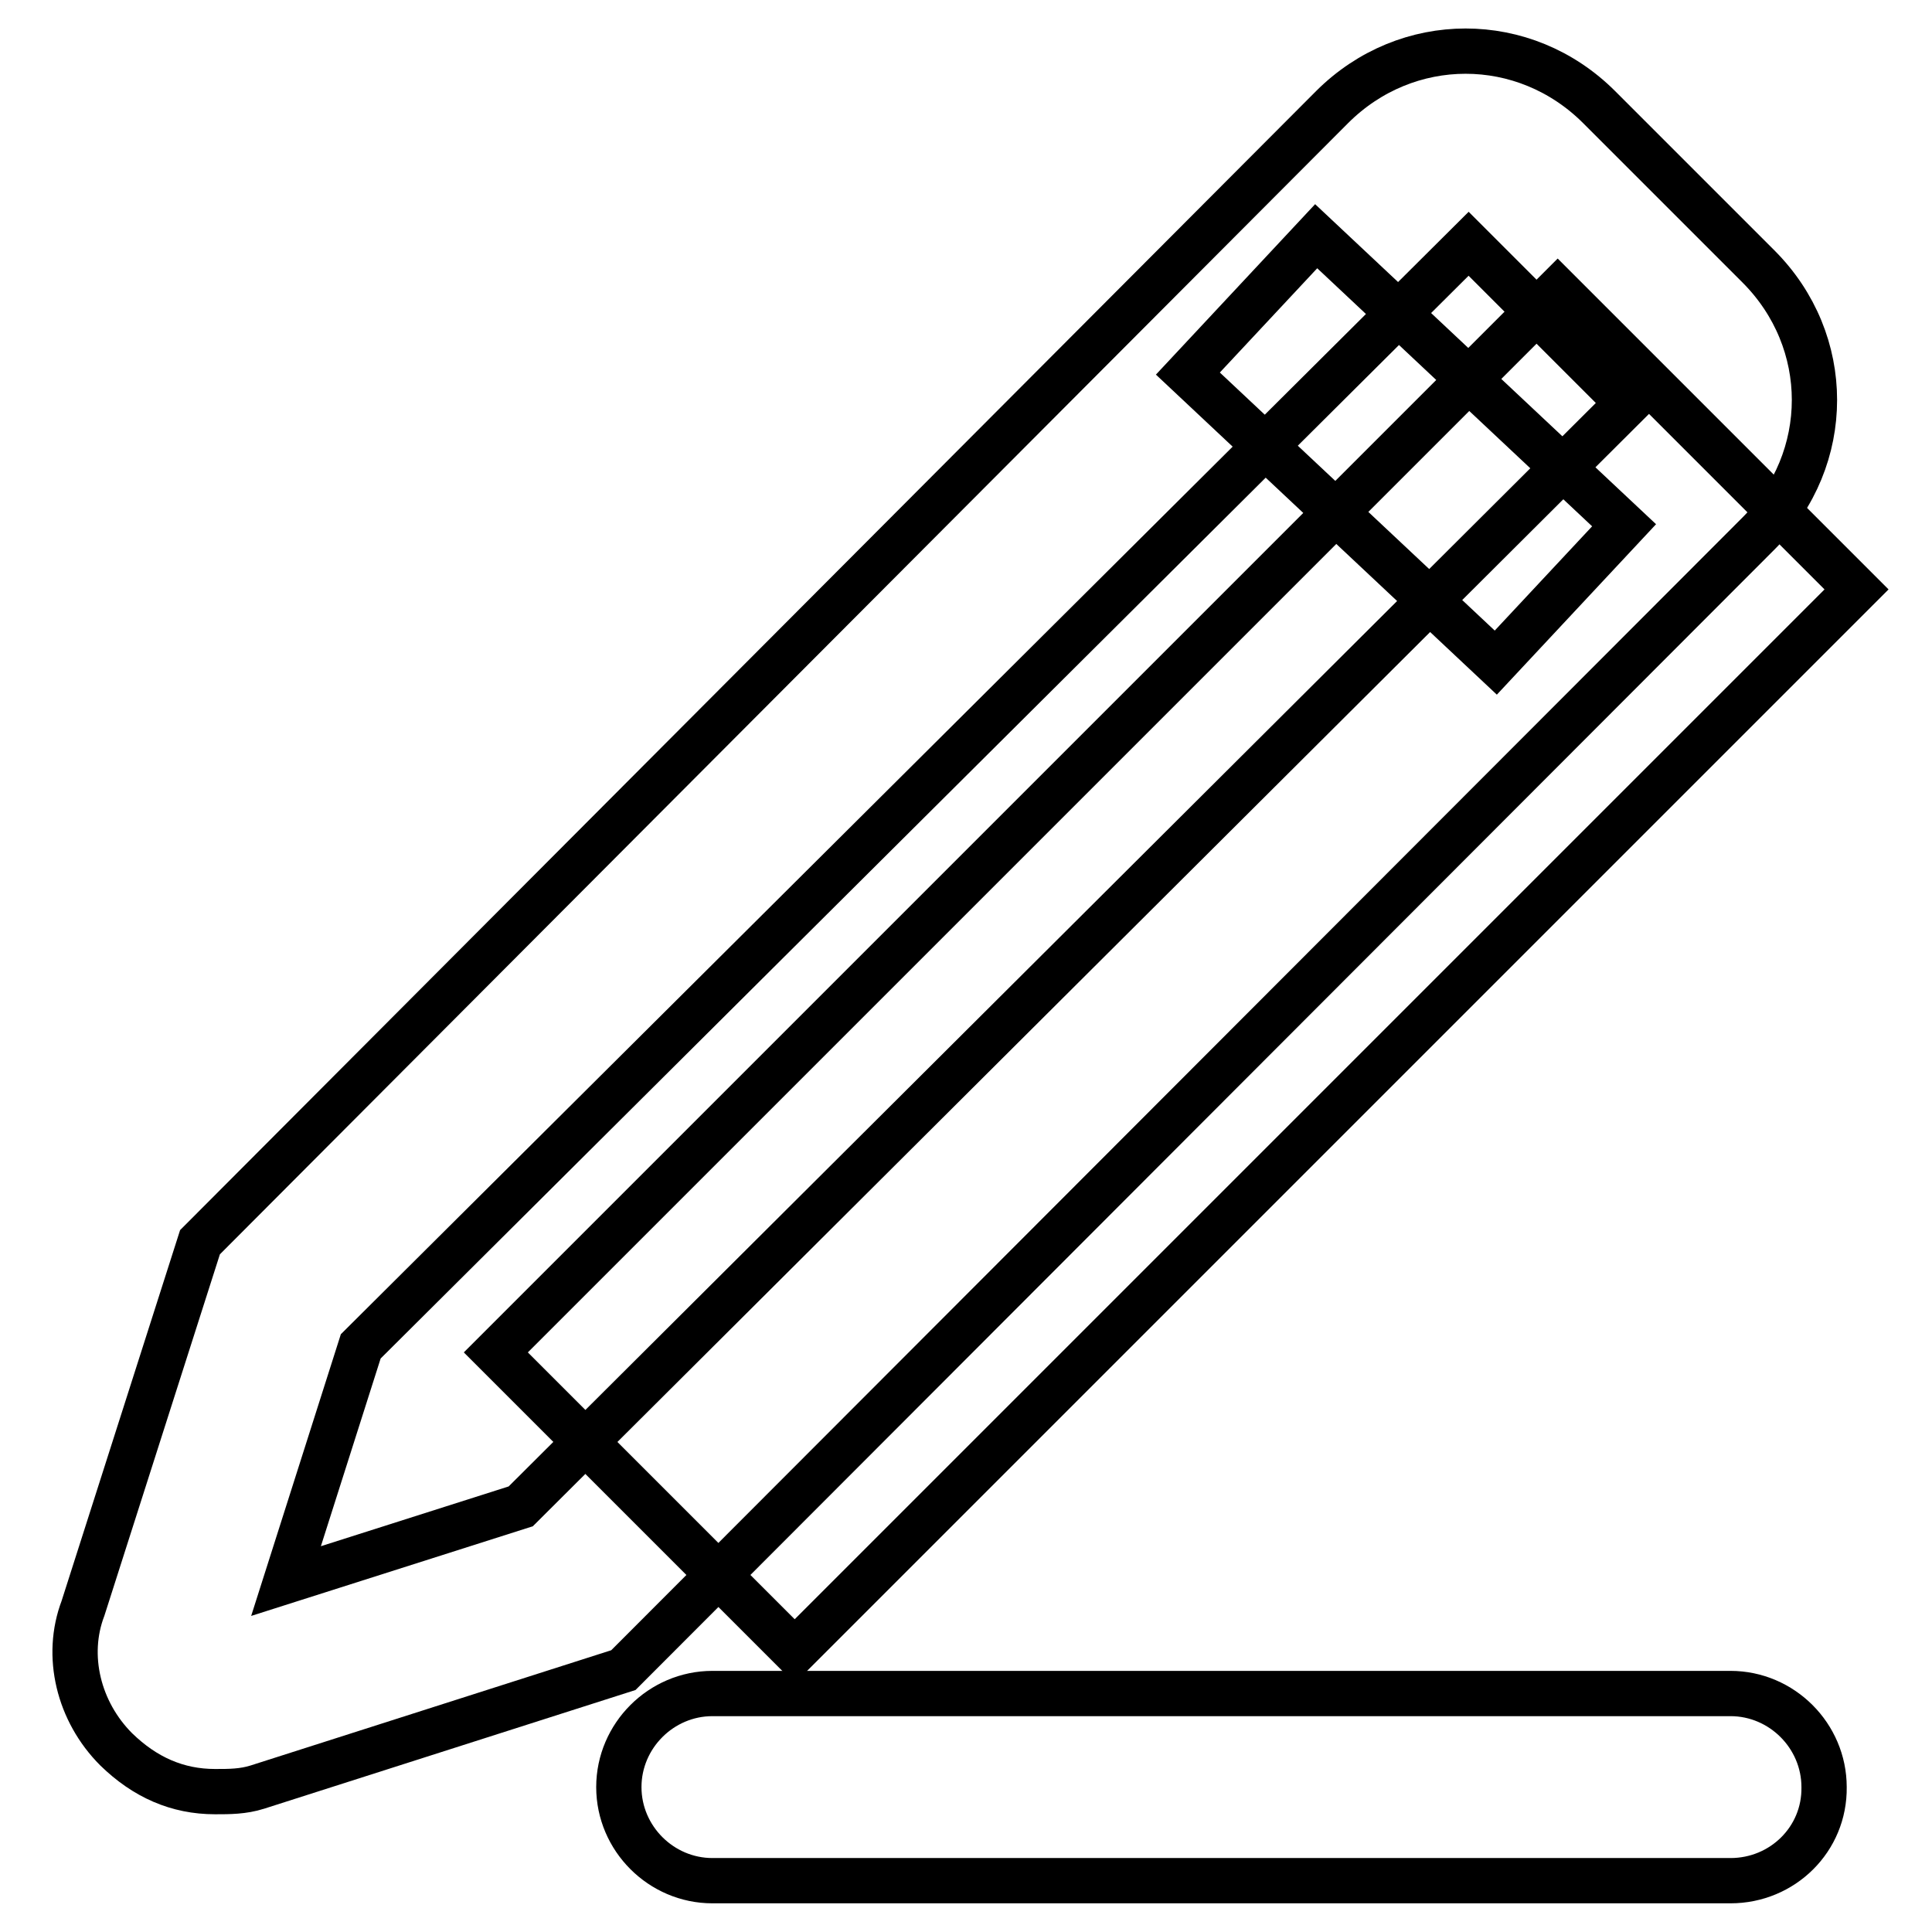
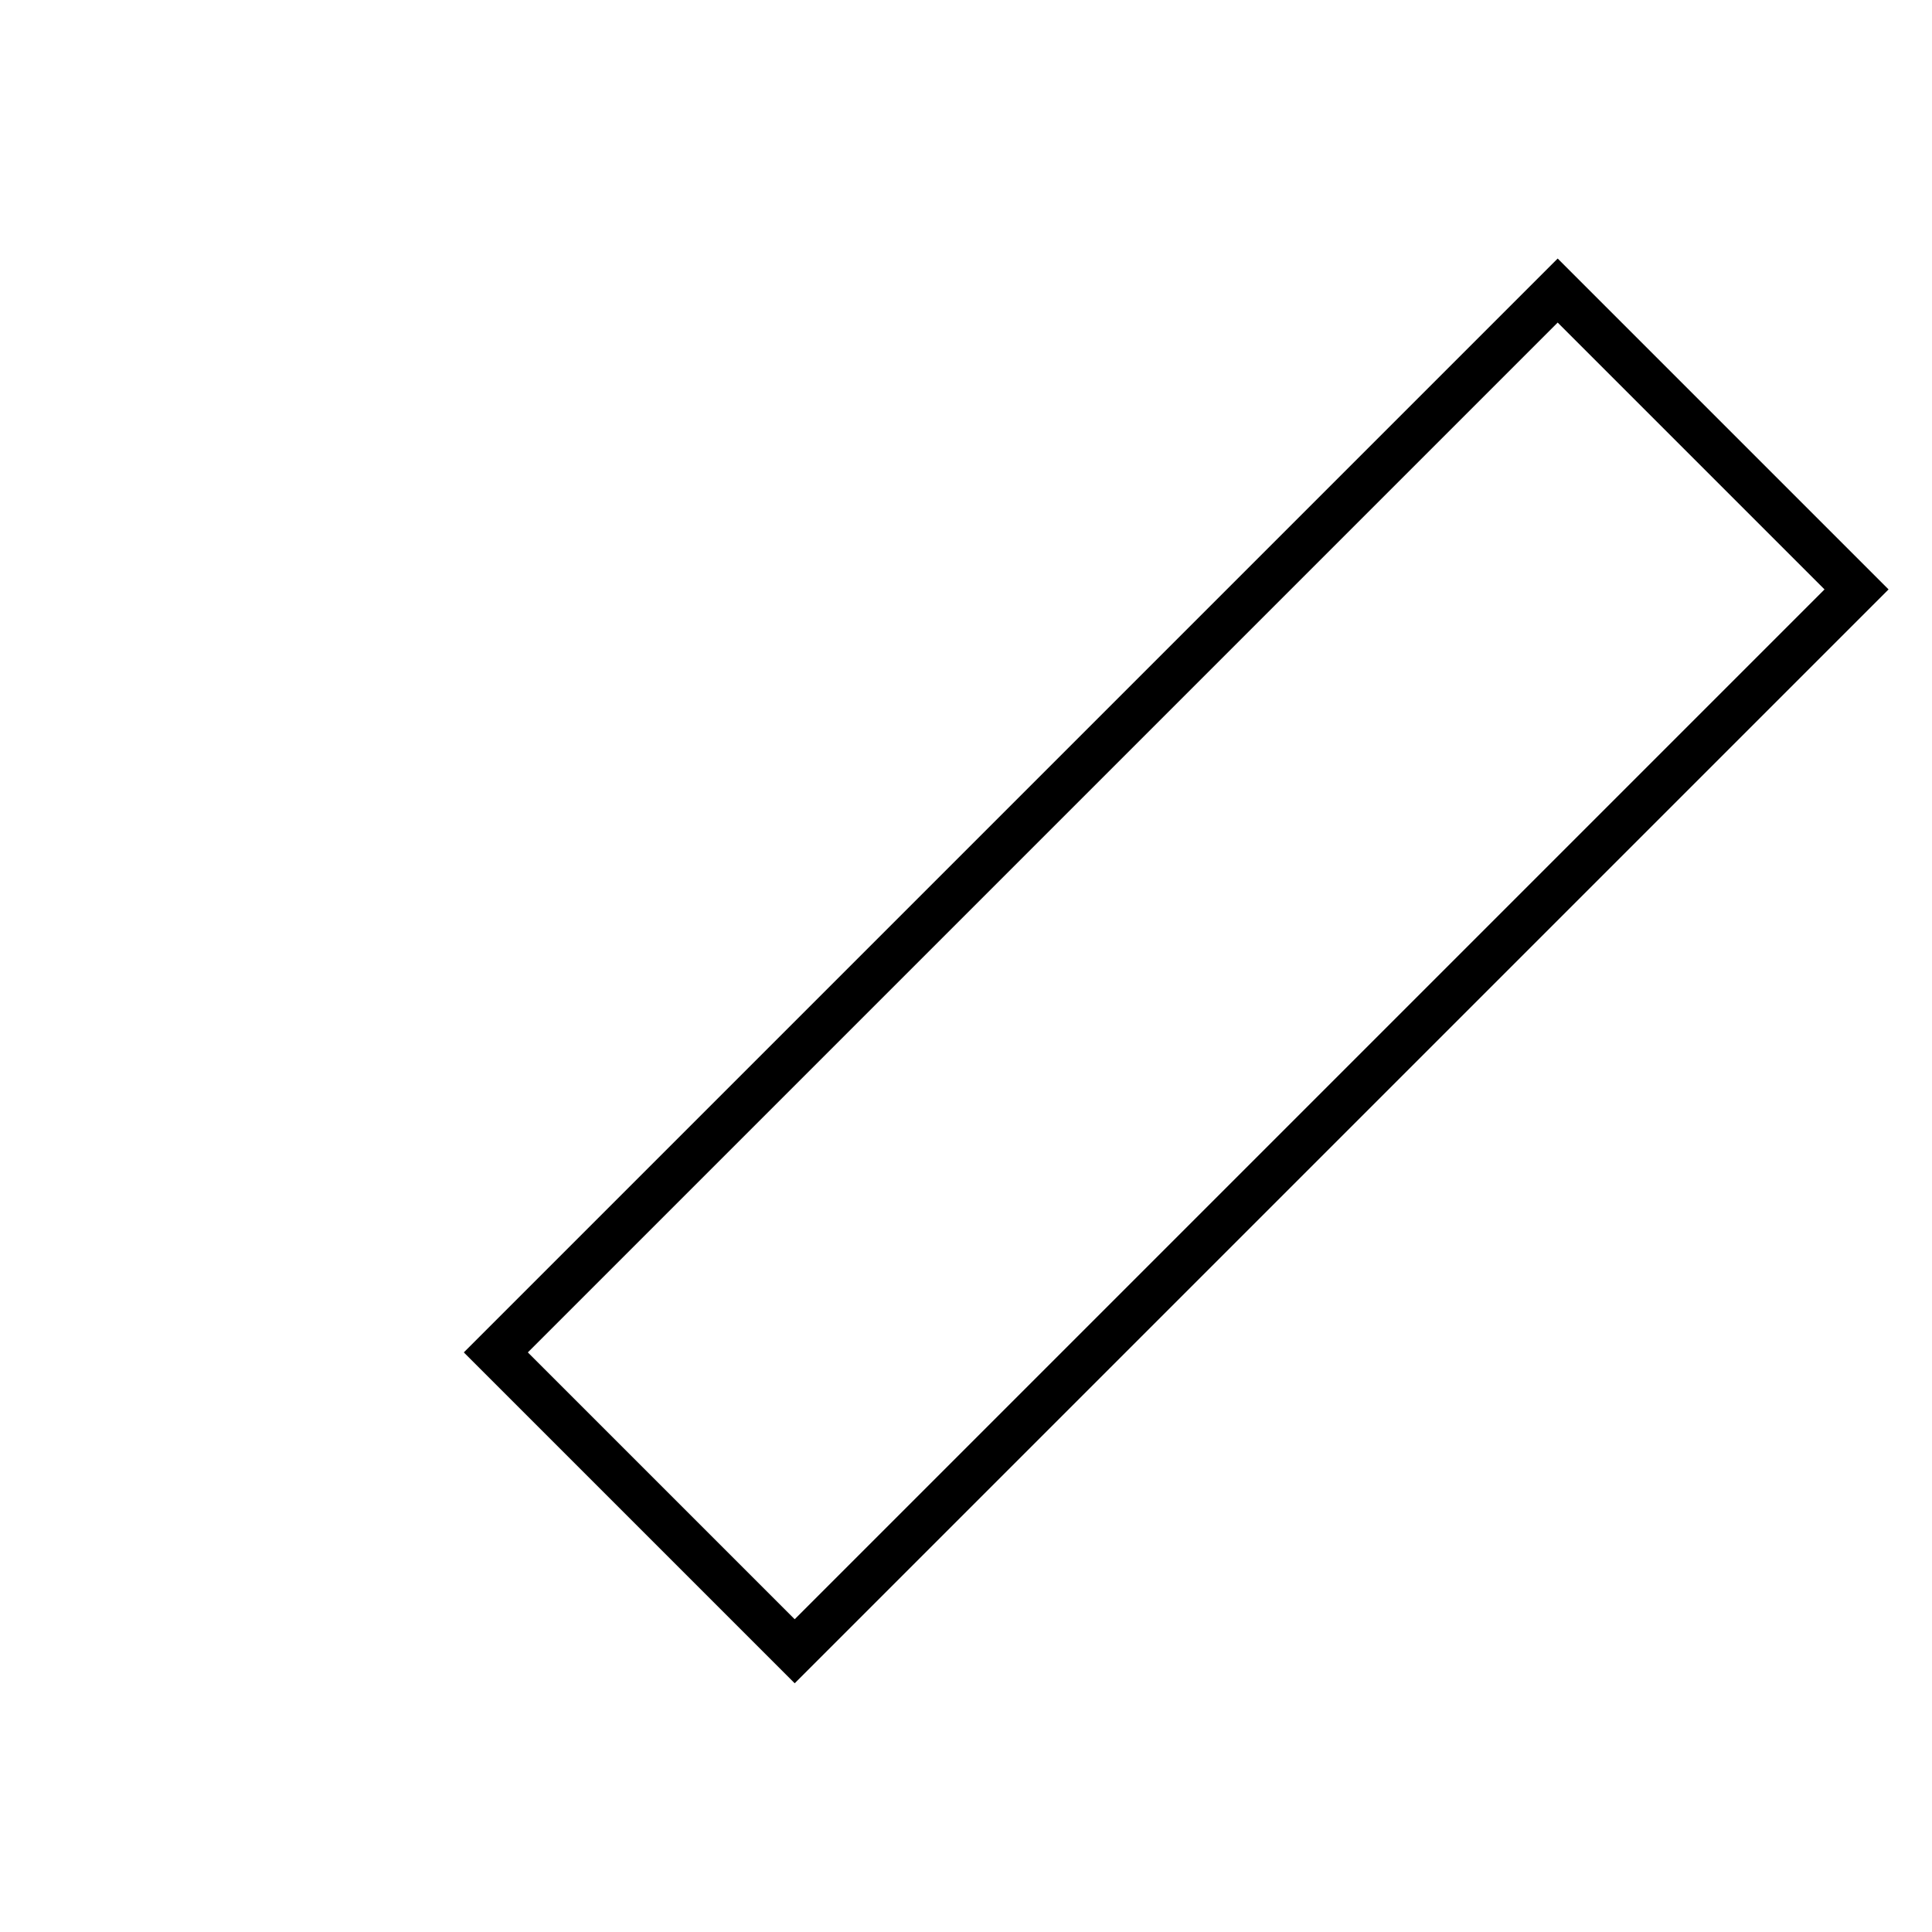
<svg xmlns="http://www.w3.org/2000/svg" version="1.1" x="0px" y="0px" viewBox="0 0 256 256" enable-background="new 0 0 256 256" xml:space="preserve">
  <g>
    <path stroke-width="6" fill-opacity="0" stroke="#000000" d="M206.4,38.5L246,78.1L105.3,218.8l-39.6-39.6L206.4,38.5z" />
-     <path stroke-width="6" fill-opacity="0" stroke="#000000" d="M28.5,237.4c-5,0-9.3-1.9-13.1-5.6c-5-5-6.8-12.4-4.4-18.7l15.5-48.5L176.5,14.2c9.9-9.9,25.5-9.9,35.4,0 l21.1,21.1c9.9,9.9,9.9,25.5,0,35.4L82.6,221.3l-48.5,15.5C32.2,237.4,30.4,237.4,28.5,237.4z M47.8,178.4l-9.9,31.1l31.1-9.9 L215.7,53.4l-21.1-21.1L47.8,178.4z" />
-     <path stroke-width="6" fill-opacity="0" stroke="#000000" d="M157.4,49.5l17-18.2l40.8,38.3l-17,18.2L157.4,49.5z M229.3,249.2H94.4c-6.8,0-12.4-5.6-12.4-12.4 c0-6.8,5.6-12.4,12.4-12.4h134.9c6.8,0,12.4,5.6,12.4,12.4C241.8,243.7,236.2,249.2,229.3,249.2L229.3,249.2z" />
  </g>
</svg>